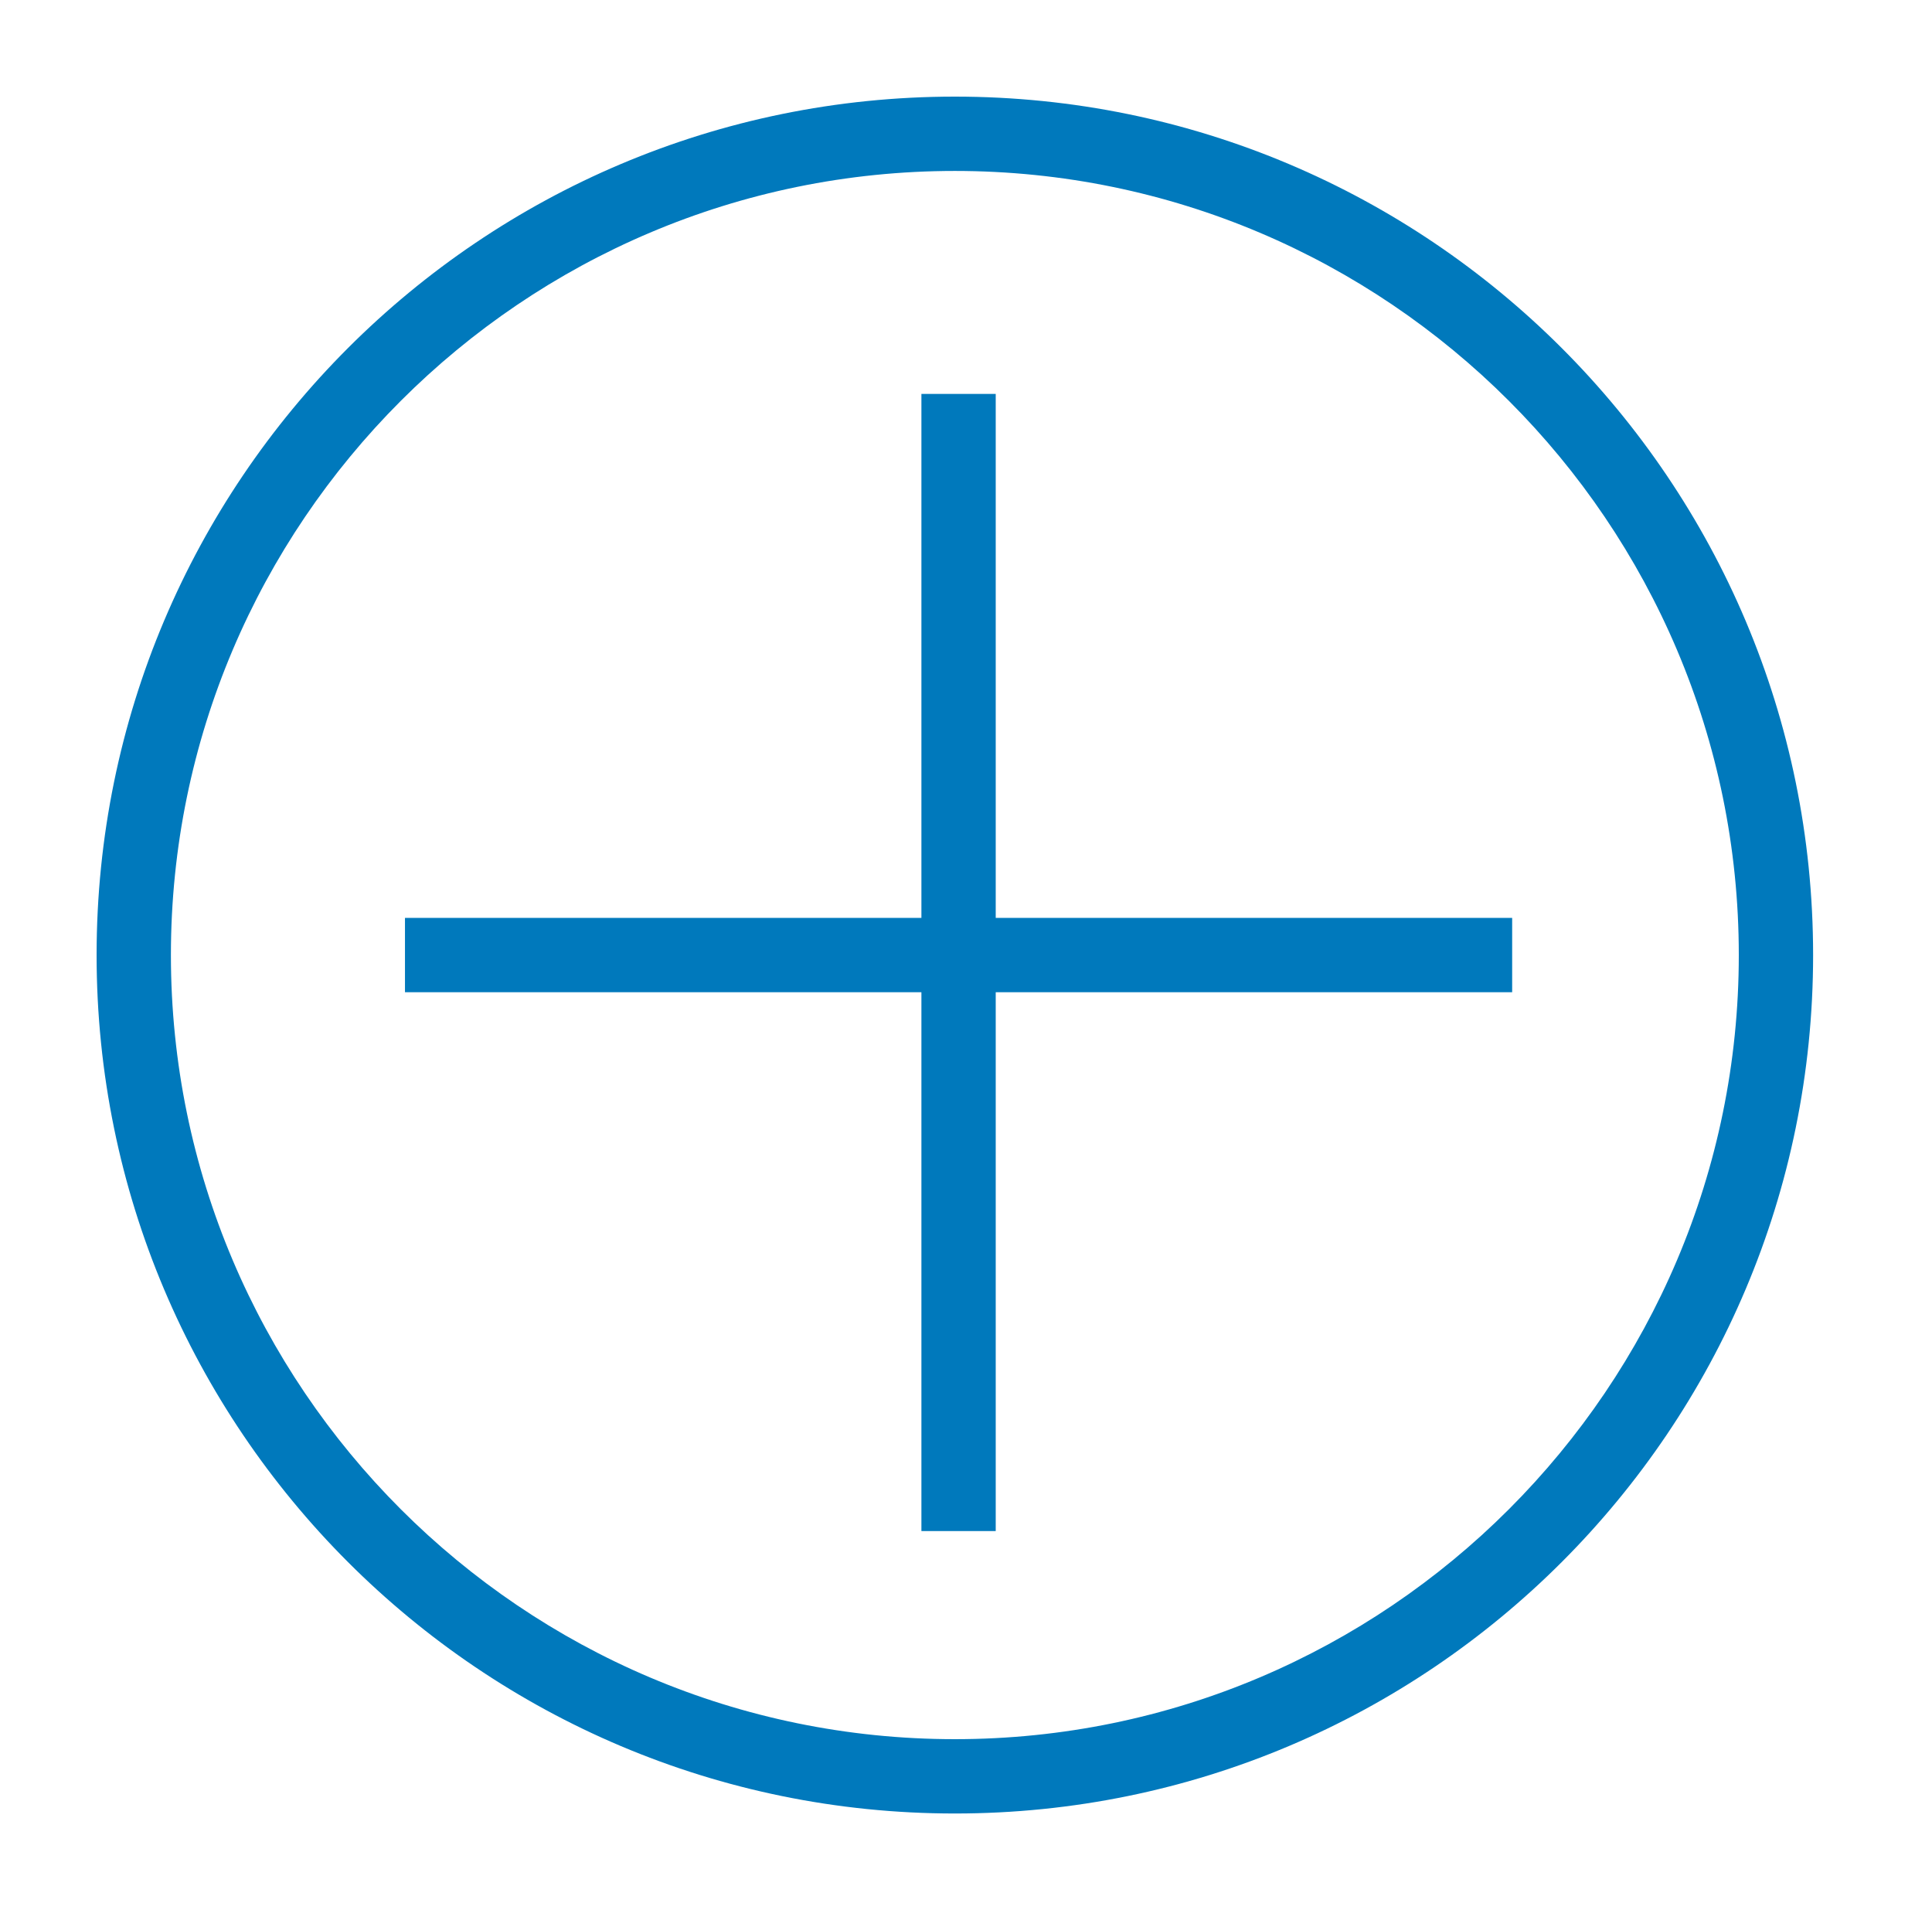
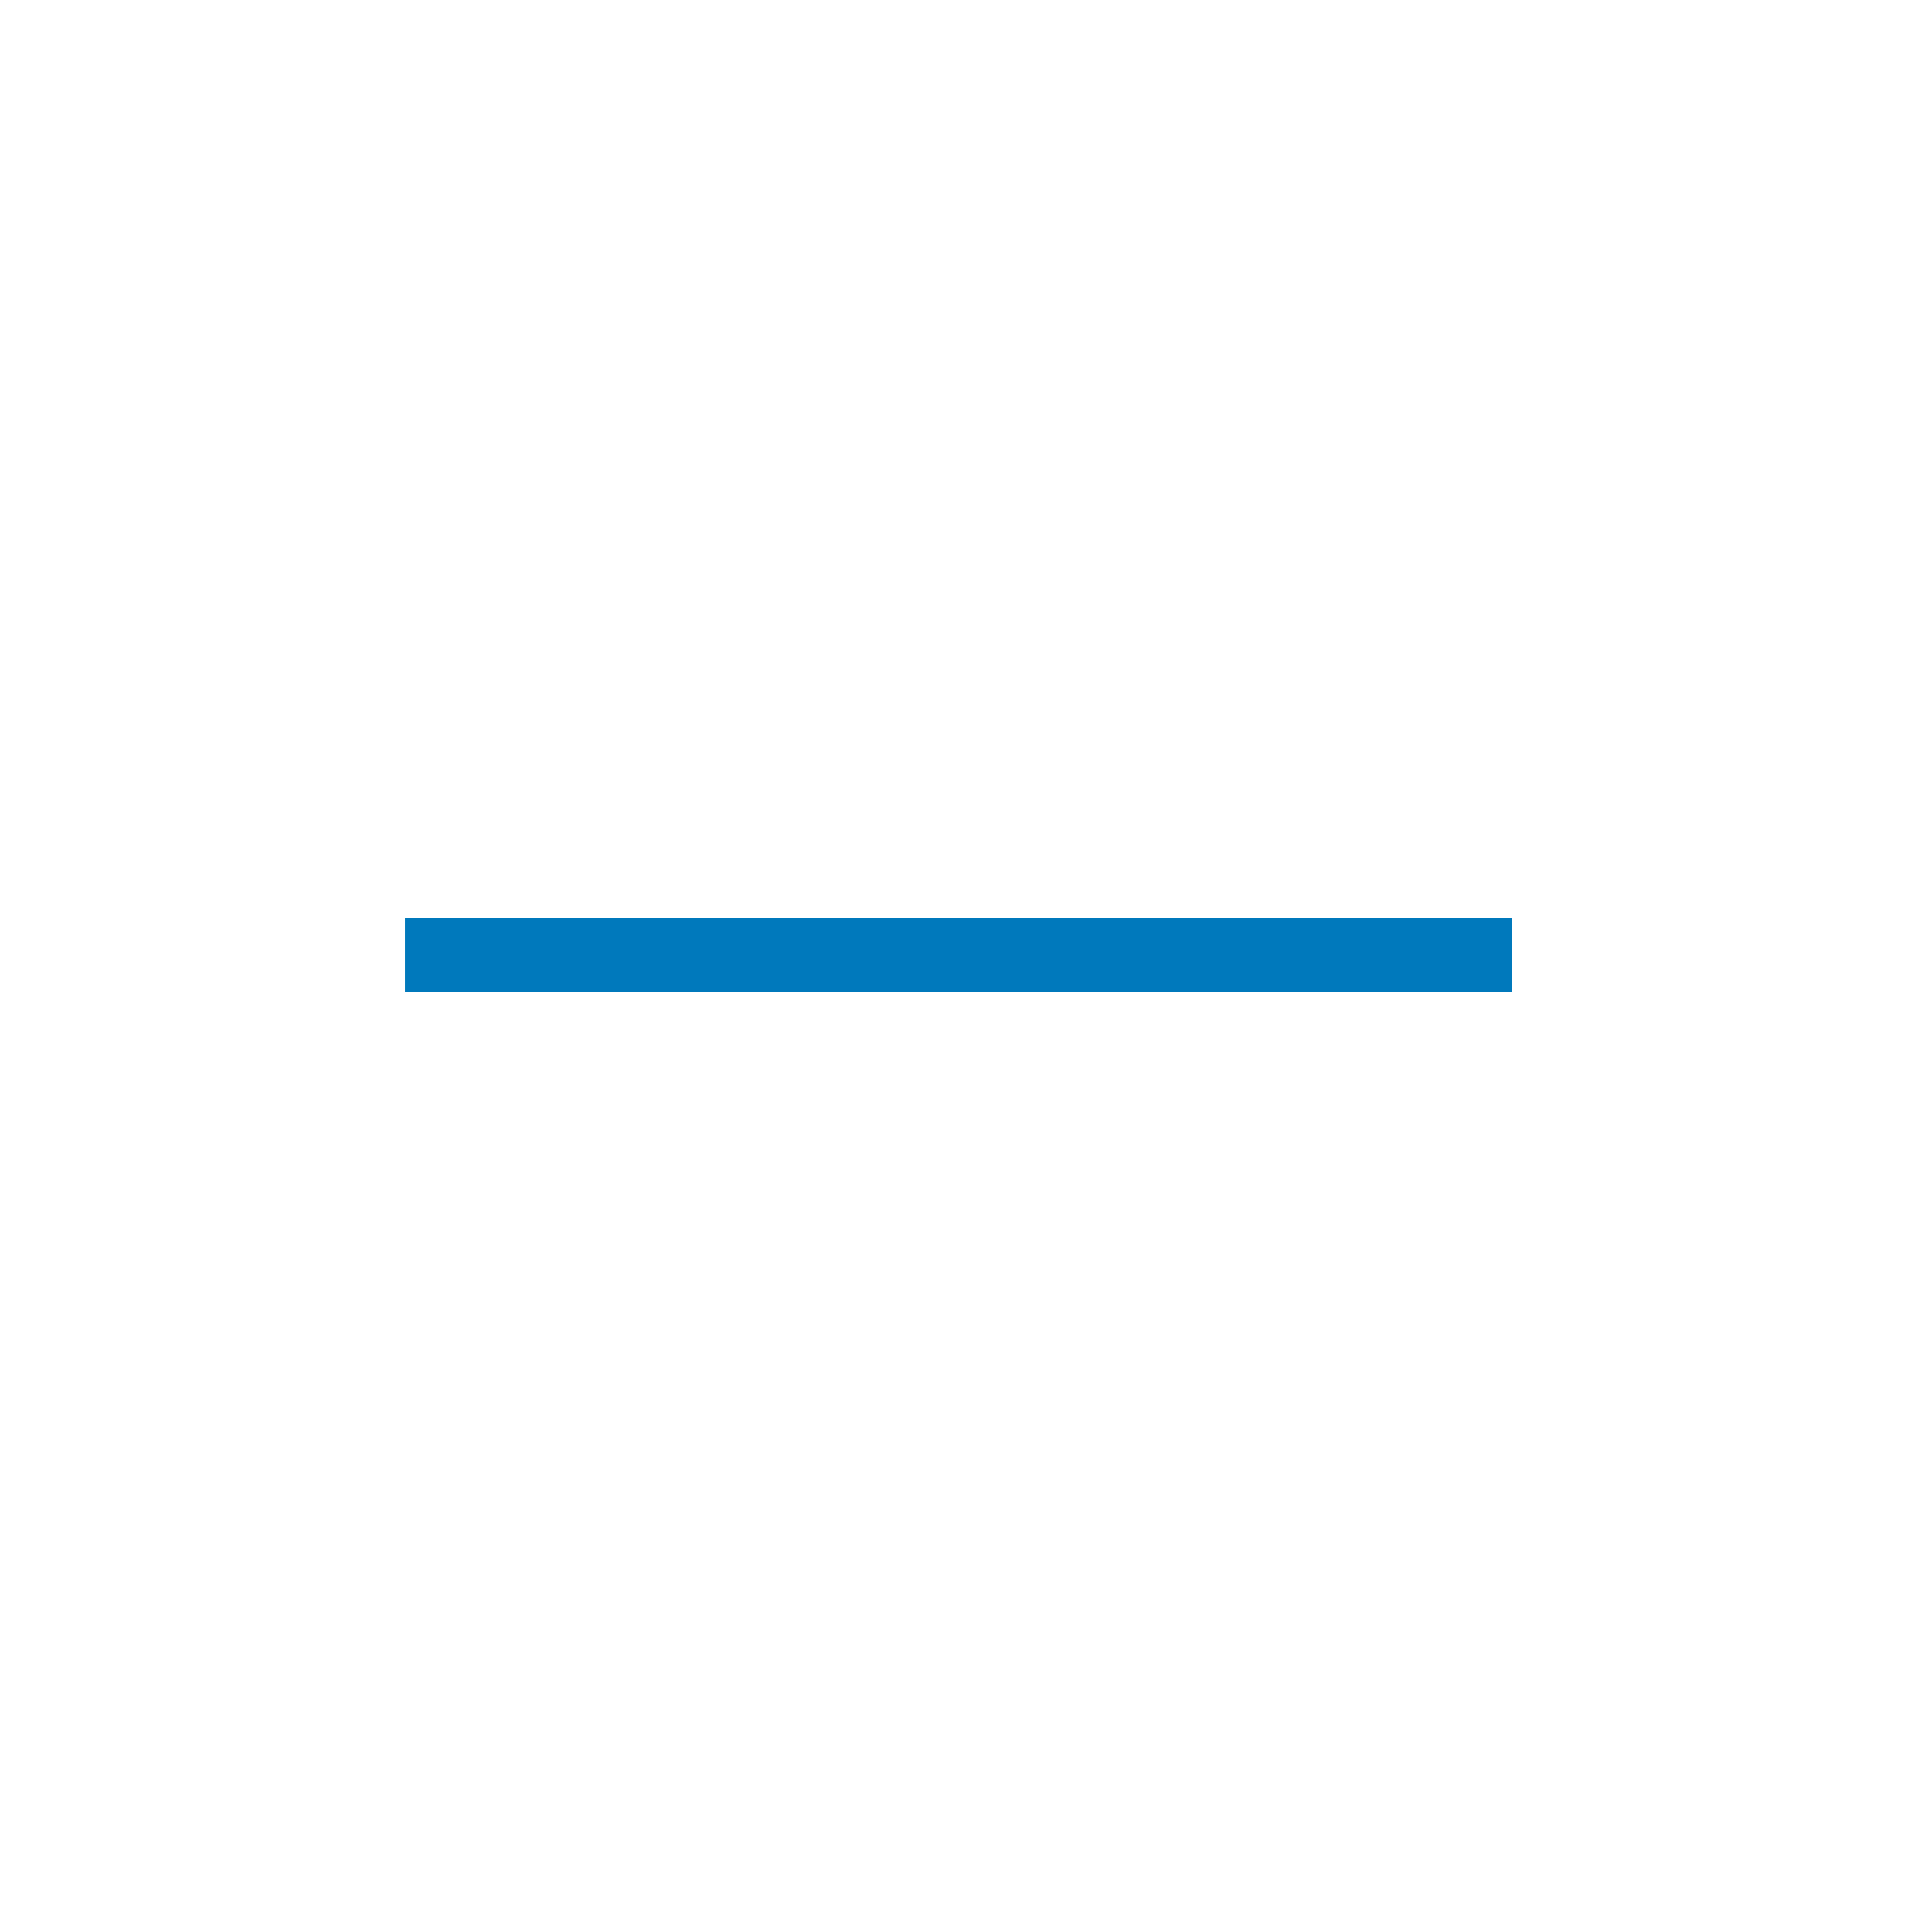
<svg xmlns="http://www.w3.org/2000/svg" viewBox="0 0 260 257">
  <defs>
    <style>
      .cls-1 {
        fill: #0079bc;
        stroke-width: 0px;
      }

      .cls-2 {
        fill: none;
        stroke: #0079bc;
        stroke-miterlimit: 10;
        stroke-width: 10px;
      }
    </style>
  </defs>
  <g id="Layer_2" data-name="Layer 2">
-     <path class="cls-1" d="m128.5,23c58.17,0,105.5,47.33,105.5,105.5s-47.33,105.5-105.5,105.5S23,186.67,23,128.5,70.33,23,128.5,23m0-10c-63.79,0-115.5,51.71-115.5,115.5s51.71,115.5,115.5,115.5,115.5-51.71,115.5-115.5S192.29,13,128.5,13h0Z" />
-   </g>
+     </g>
  <g id="Layer_3" data-name="Layer 3">
    <line class="cls-2" x1="54.5" y1="128.5" x2="203.5" y2="128.5" />
  </g>
  <g id="Layer_5" data-name="Layer 5">
-     <line class="cls-2" x1="129" y1="53" x2="129" y2="206" />
-   </g>
+     </g>
</svg>